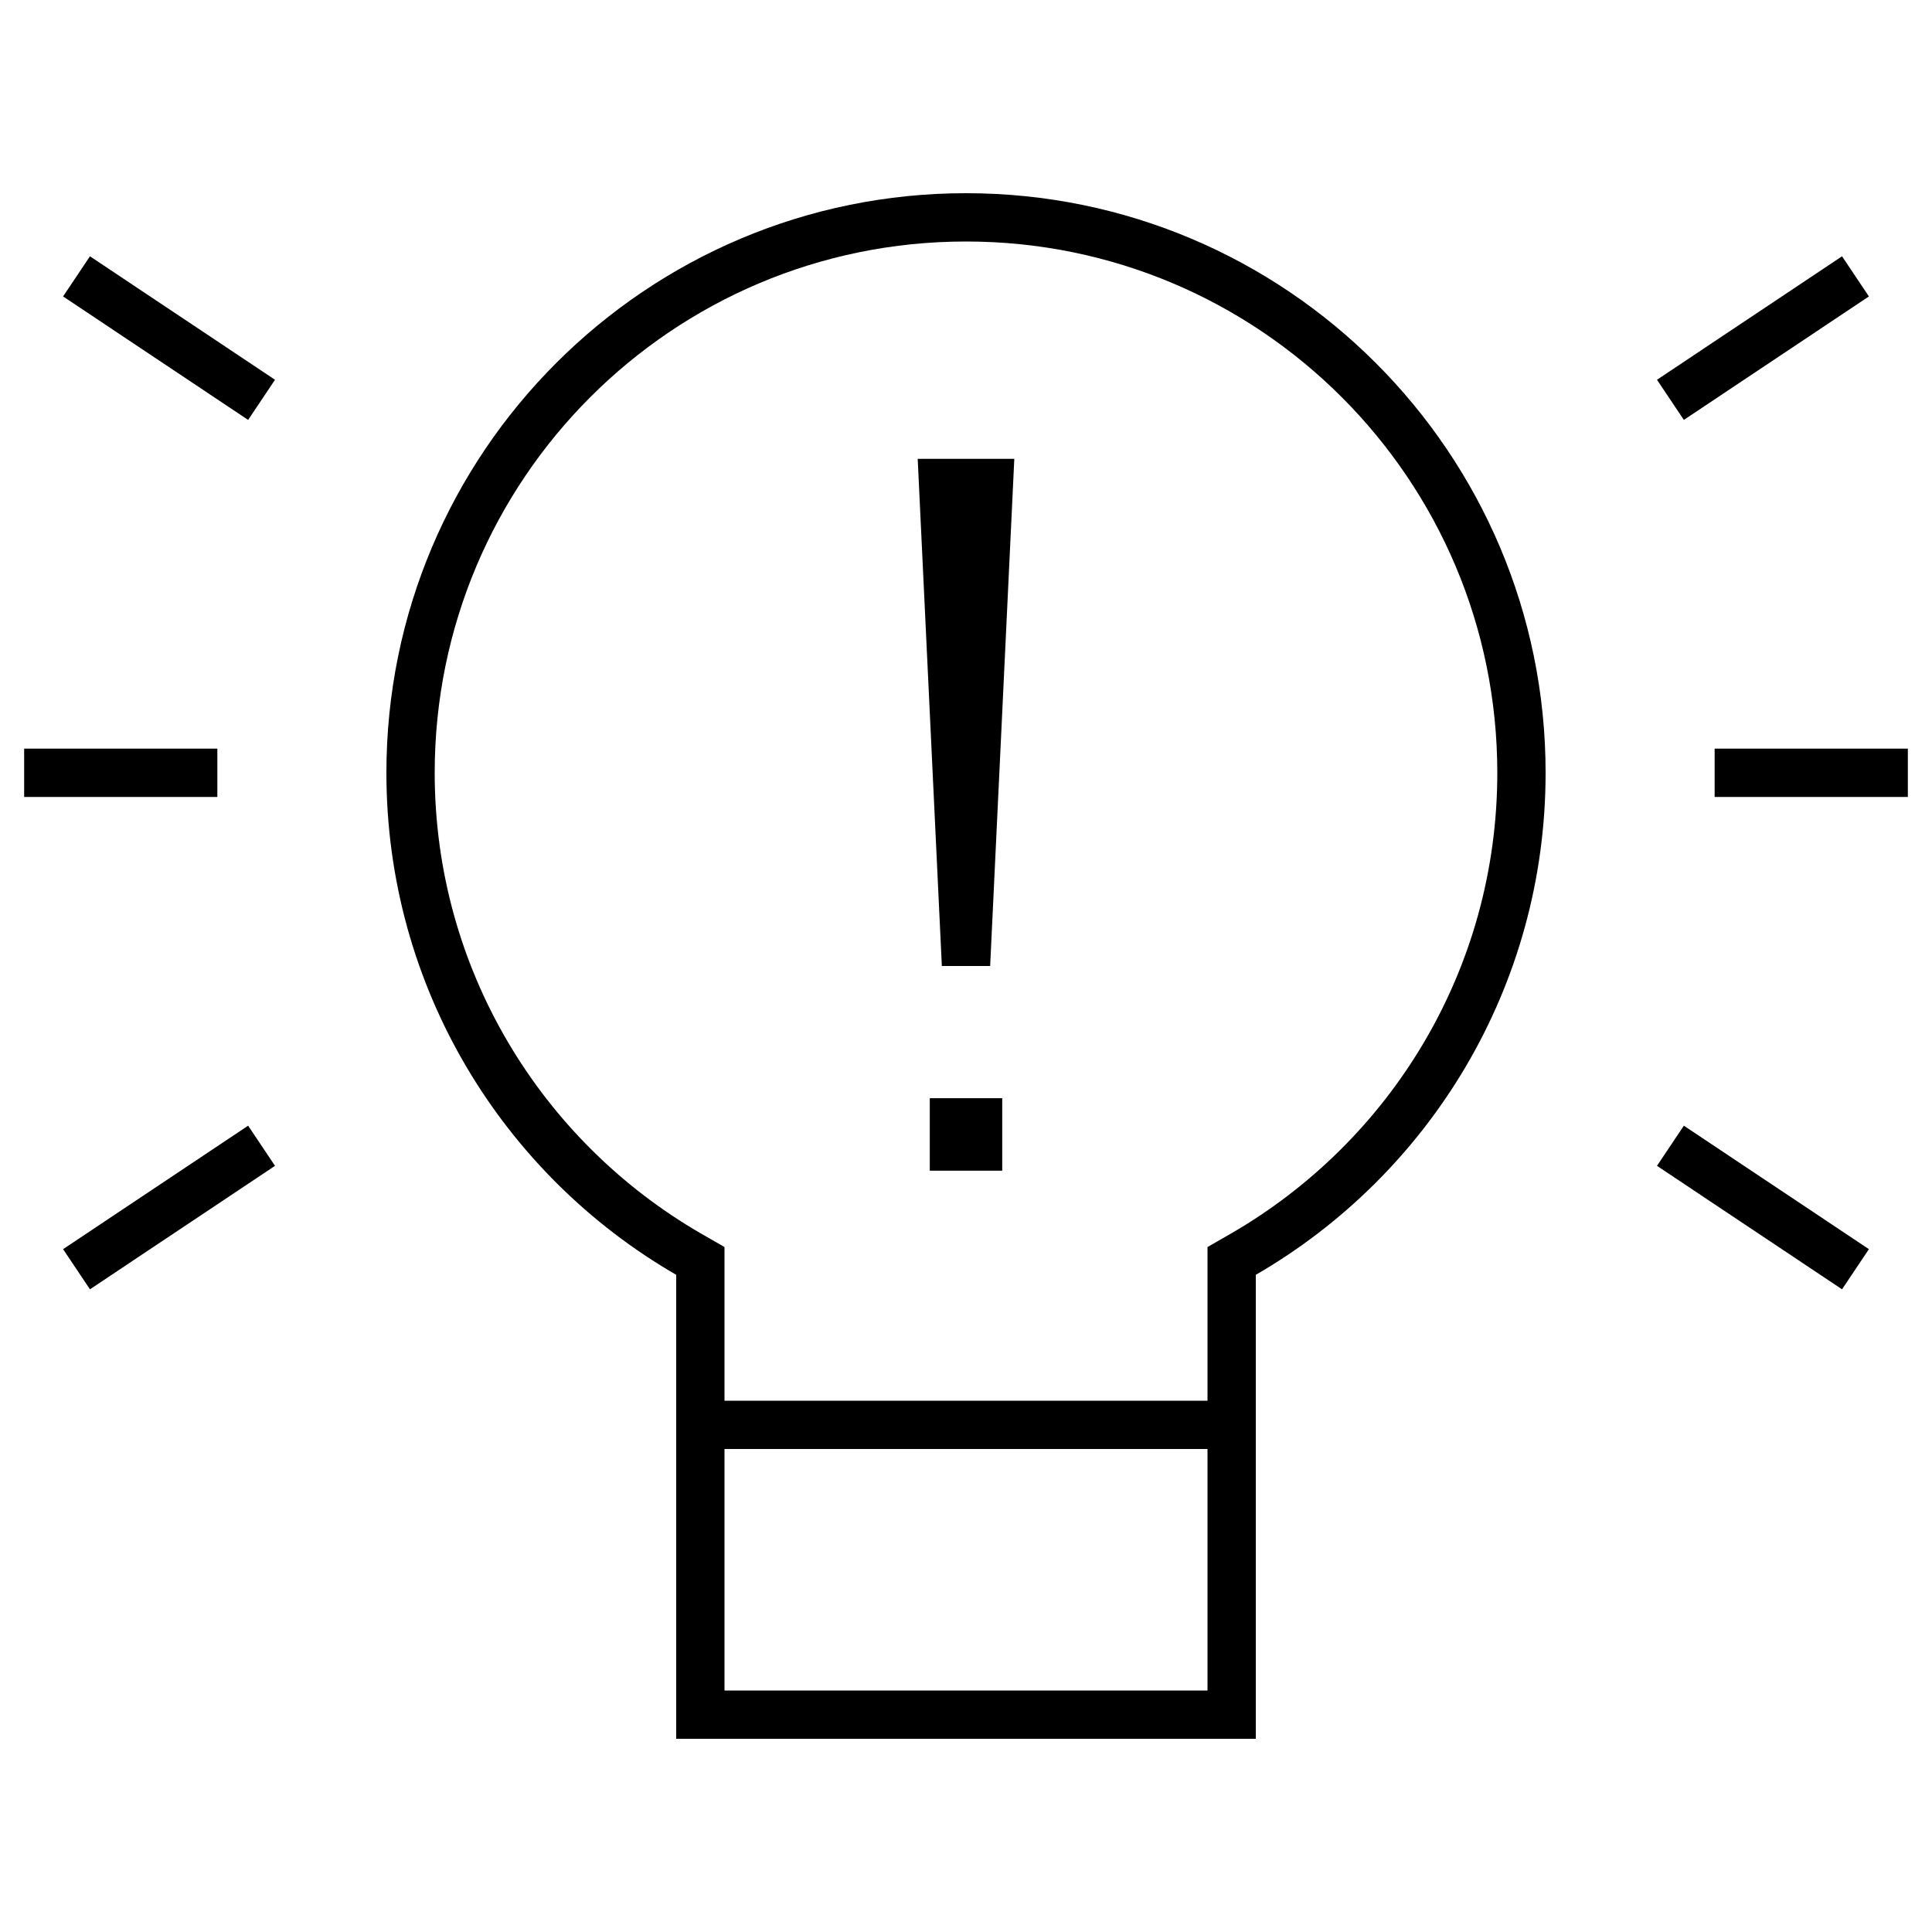
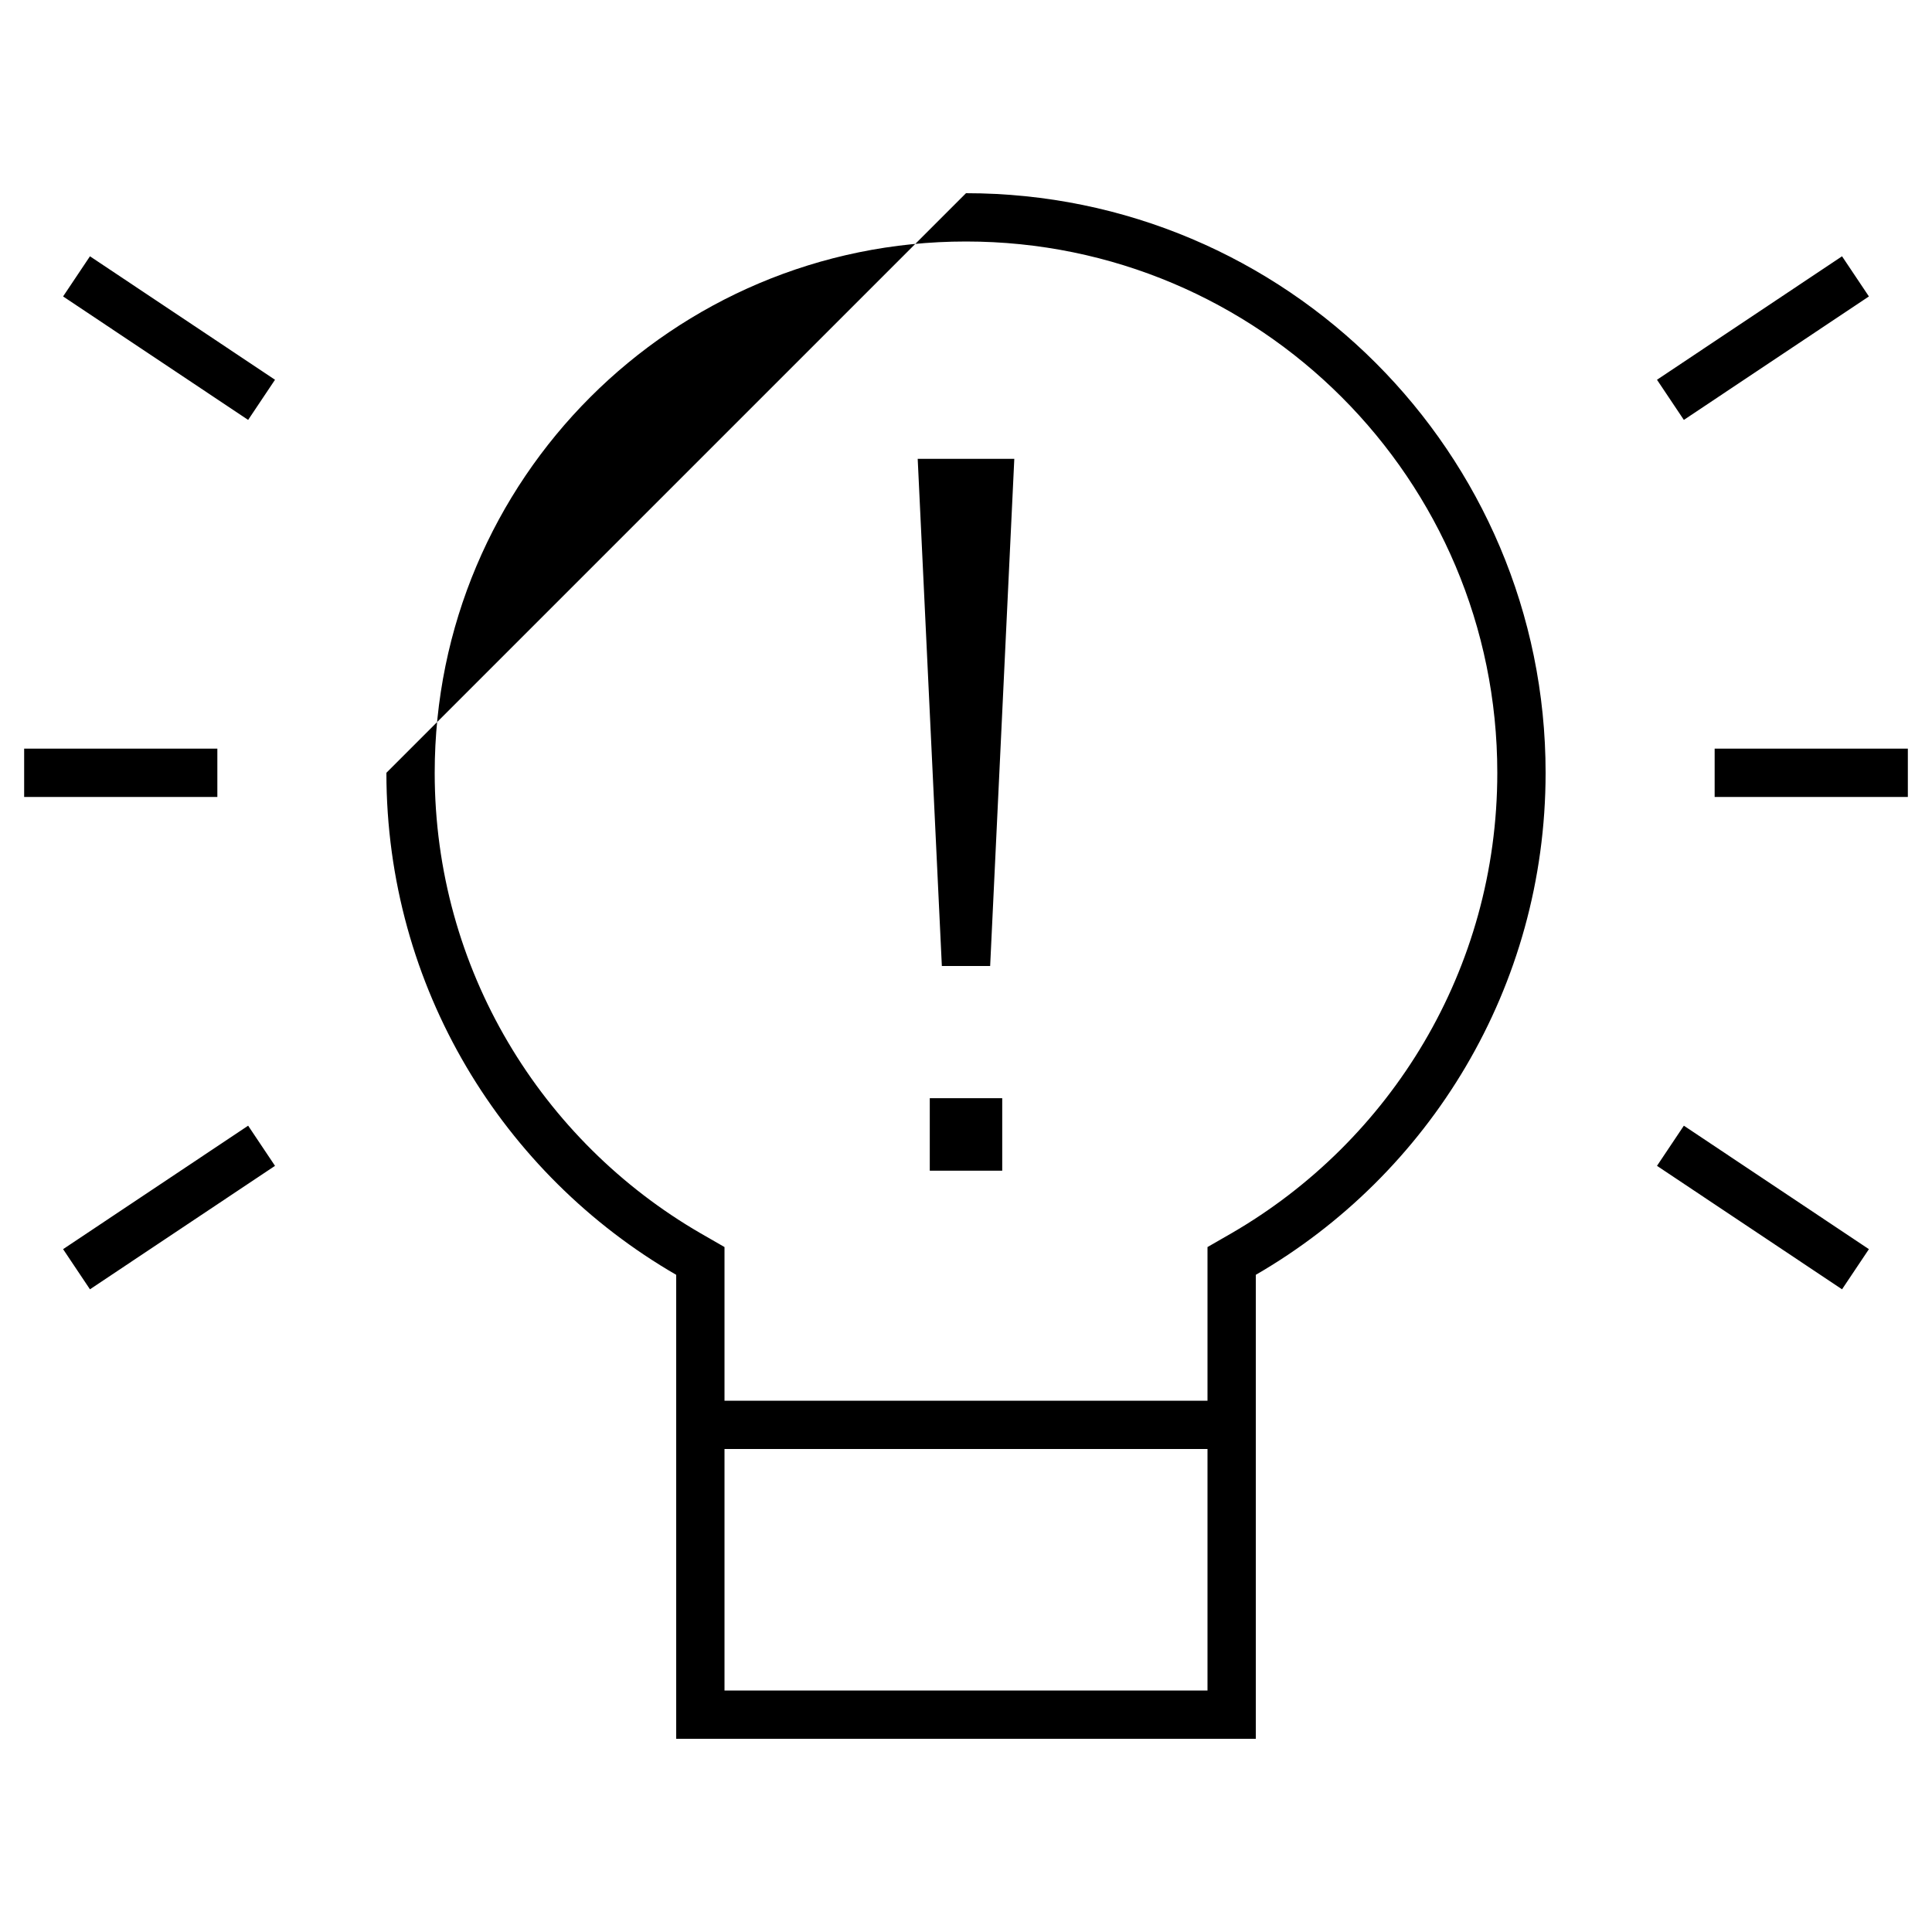
<svg xmlns="http://www.w3.org/2000/svg" viewBox="0 0 640 640">
-   <path fill="currentColor" d="M320 64C426 64 512 150 512 256C512 327.1 473.4 389.1 416 422.3L416 576L224 576L224 422.3C166.6 389.1 128 327.1 128 256C128 150 214 64 320 64zM240 560L400 560L400 480L240 480L240 560zM320 80C222.8 80 144 158.8 144 256C144 321.1 179.4 378 232 408.5L240 413.1L240 464L400 464L400 413.1L408 408.5C460.6 378 496 321.2 496 256C496 158.8 417.2 80 320 80zM91.1 386.2L29.8 427.1L20.9 413.8L82.2 372.9L91.1 386.2zM619.1 413.8L610.2 427.1L548.9 386.2L557.8 372.9L619.1 413.8zM332 387.8L308 387.8L308 363.8L332 363.8L332 387.8zM328 320L312 320L304 152L336 152L328 320zM72 264L8 264L8 248L72 248L72 264zM632 264L568 264L568 248L632 248L632 264zM91.1 125.8L82.2 139.1L20.9 98.2L29.8 84.9L91.1 125.8zM619.1 98.2L557.8 139.1L548.9 125.8L610.2 84.9L619.1 98.2z" />
+   <path fill="currentColor" d="M320 64C426 64 512 150 512 256C512 327.1 473.4 389.1 416 422.3L416 576L224 576L224 422.3C166.6 389.1 128 327.1 128 256zM240 560L400 560L400 480L240 480L240 560zM320 80C222.8 80 144 158.8 144 256C144 321.1 179.4 378 232 408.5L240 413.1L240 464L400 464L400 413.1L408 408.5C460.6 378 496 321.2 496 256C496 158.8 417.2 80 320 80zM91.1 386.2L29.8 427.1L20.9 413.8L82.2 372.9L91.1 386.2zM619.1 413.8L610.2 427.1L548.9 386.2L557.8 372.9L619.1 413.8zM332 387.8L308 387.8L308 363.8L332 363.8L332 387.8zM328 320L312 320L304 152L336 152L328 320zM72 264L8 264L8 248L72 248L72 264zM632 264L568 264L568 248L632 248L632 264zM91.1 125.8L82.2 139.1L20.9 98.2L29.8 84.9L91.1 125.8zM619.1 98.2L557.8 139.1L548.9 125.8L610.2 84.9L619.1 98.2z" />
</svg>